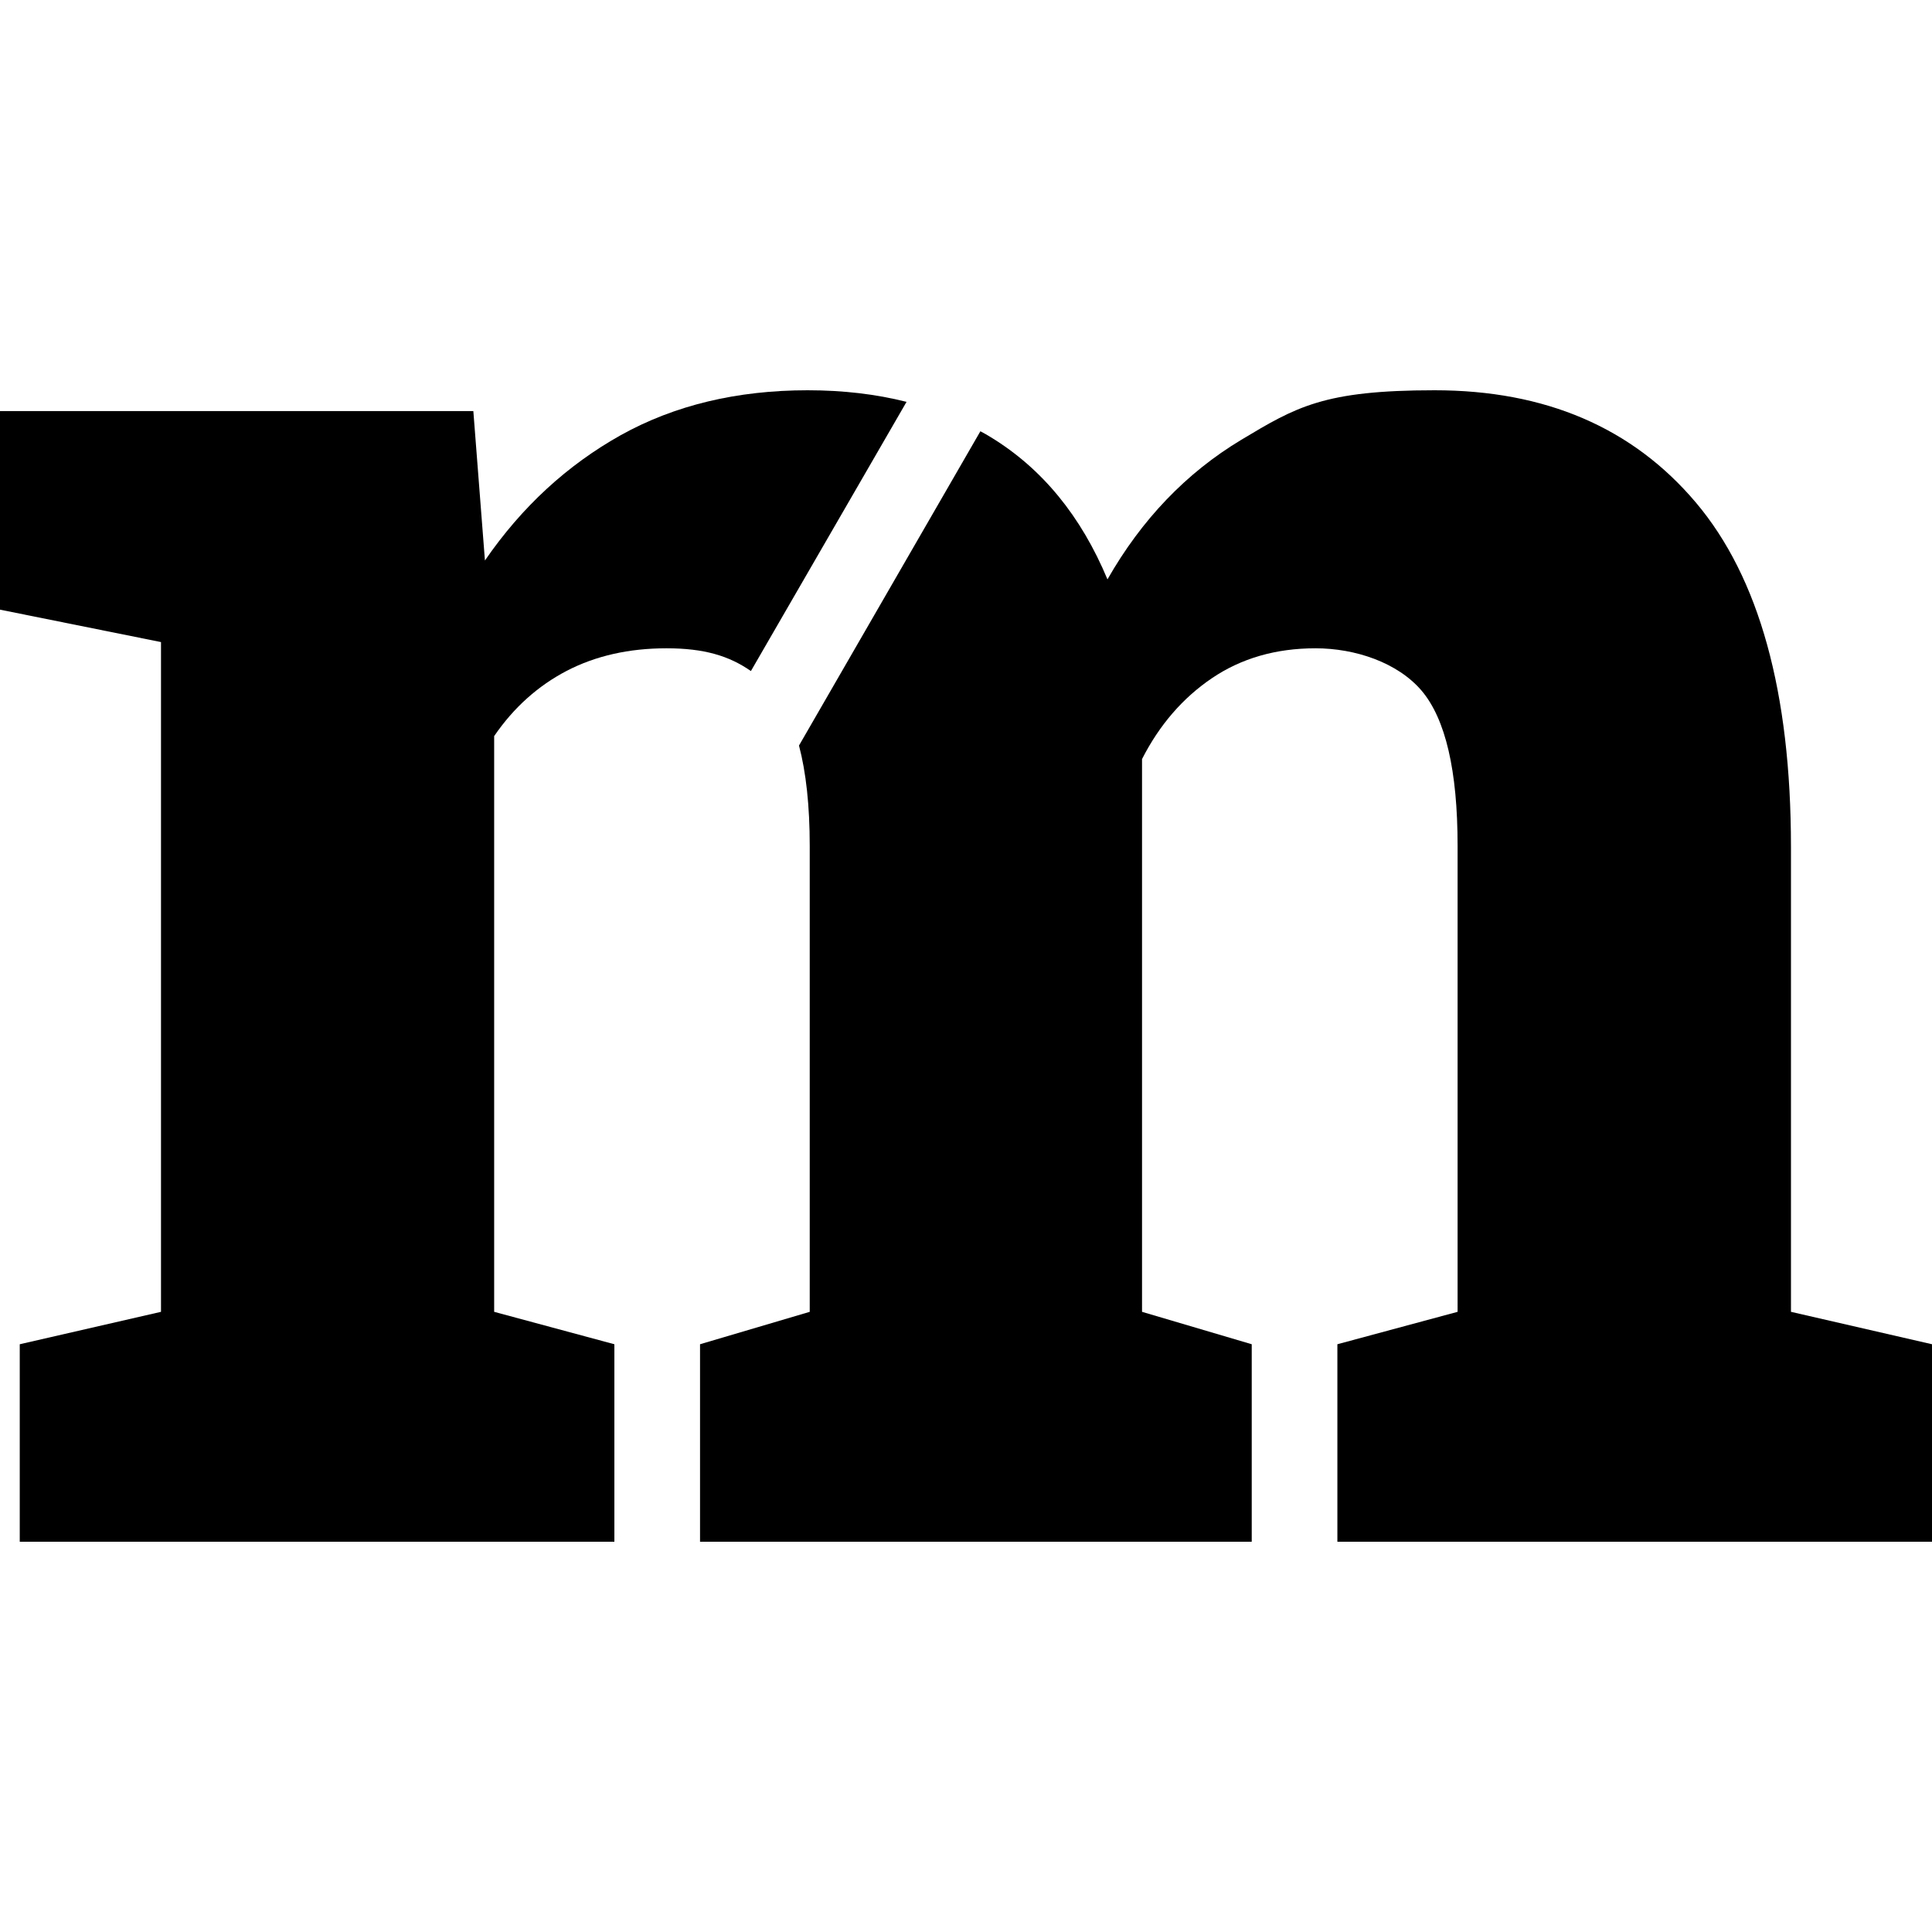
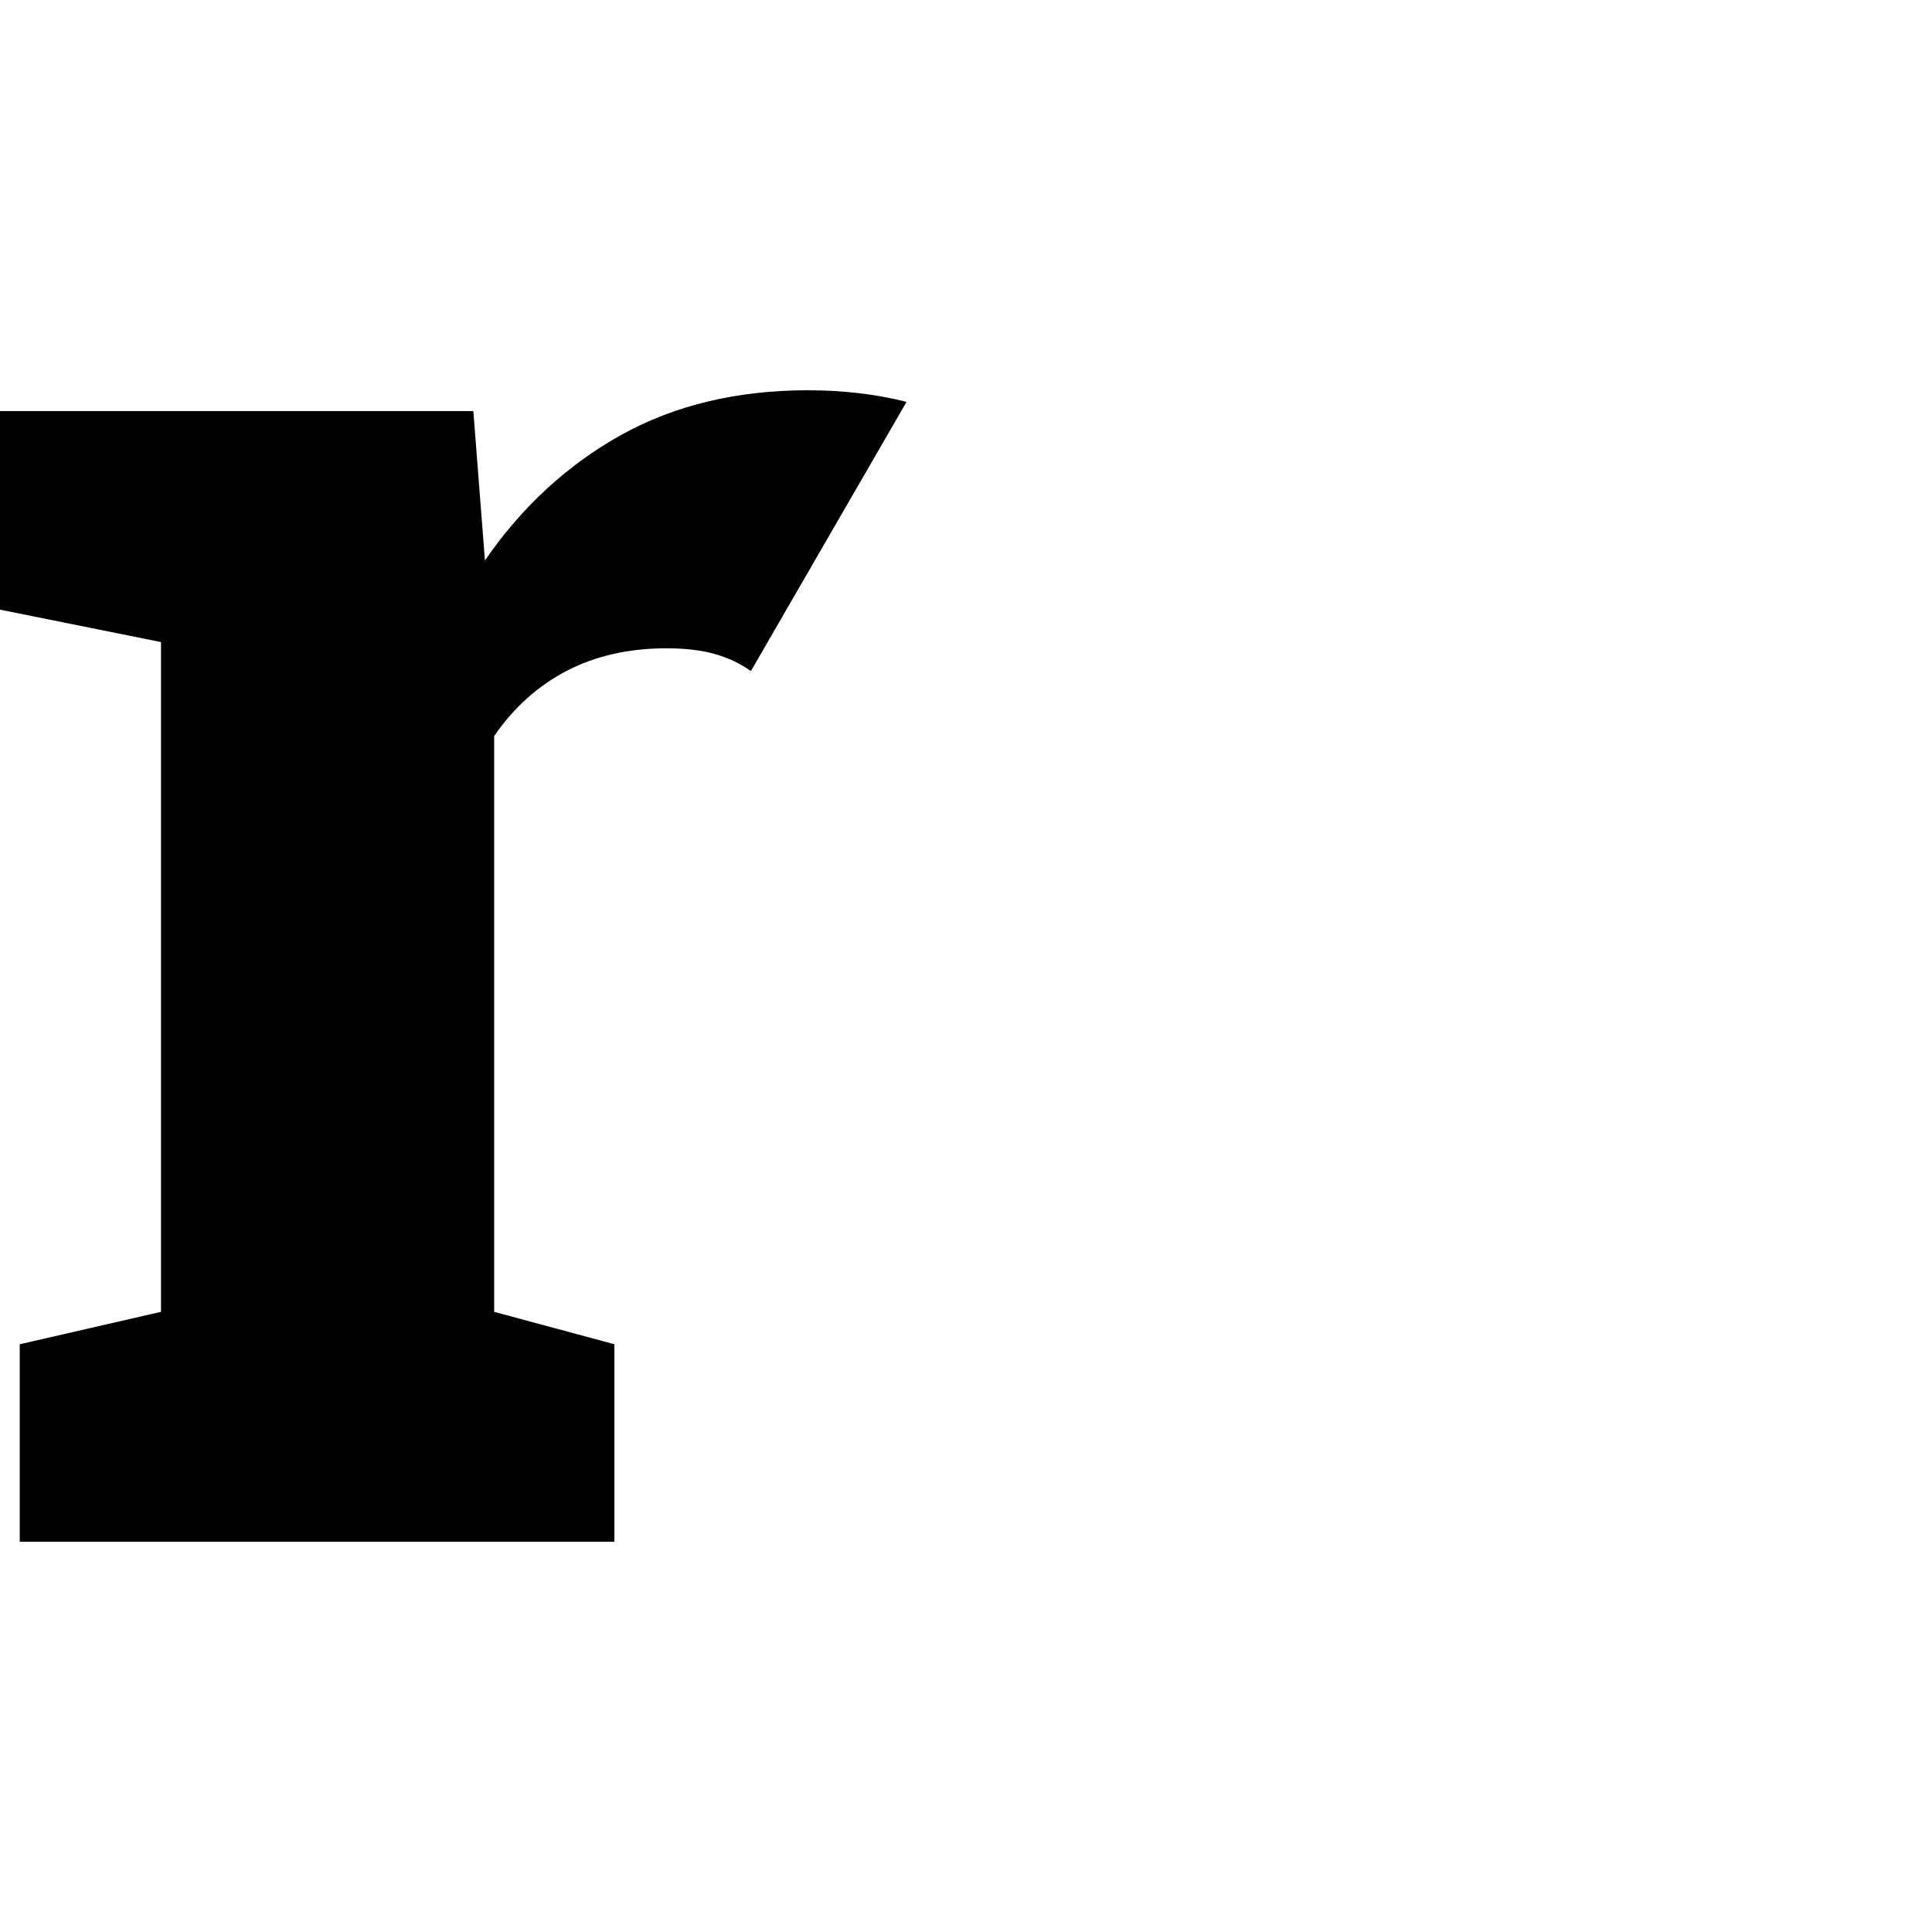
<svg xmlns="http://www.w3.org/2000/svg" version="1.1" width="900" height="900">
  <svg id="SvgjsSvg1007" version="1.1" viewBox="0 0 900 900">
    <g id="SvgjsG1006">
-       <path id="SvgjsPath1005" d="M834.3,611.1v-216.6c0-72-14.8-125.5-44.3-160.4-29.5-34.9-70.1-52.3-121.7-52.3s-64.4,7.7-90.1,23.1c-25.6,15.4-46.4,37.1-62.3,65-12.3-29.5-30.4-51.6-54.3-66.2-1.6-1-3.2-1.9-4.9-2.8l-84.5,146.4c3.3,12.5,5,28.1,5,46.7v217.1l-51.1,15.1v92h257v-92l-51.1-15.1v-257.5c8.1-15.9,19-28.5,32.6-37.7s29.7-13.9,48.2-13.9,38.2,6.6,49.4,19.7c11.2,13.2,16.8,37.3,16.8,72.3v217.1l-56,15.1v92h277v-92l-65.7-15.1Z" />
      <path id="SvgjsPath1004" d="M376.3,181.8c-33.1,0-62.1,7-87.1,20.9-25,14-46.1,33.4-63.3,58.4l-5.4-69.6H0v92.5l75,15.1v312l-65.8,15.1v92h277v-92l-56-15.1v-268.2c9.1-13.3,20.4-23.4,33.8-30.4,13.5-7,29-10.5,46.5-10.5s29.1,3.5,39.3,10.6l72.5-125.4c-14.2-3.6-29.6-5.4-46-5.4Z" />
    </g>
  </svg>
  <style>@media (prefers-color-scheme: light) { :root { filter: none; } }
@media (prefers-color-scheme: dark) { :root { filter: none; } }
</style>
</svg>